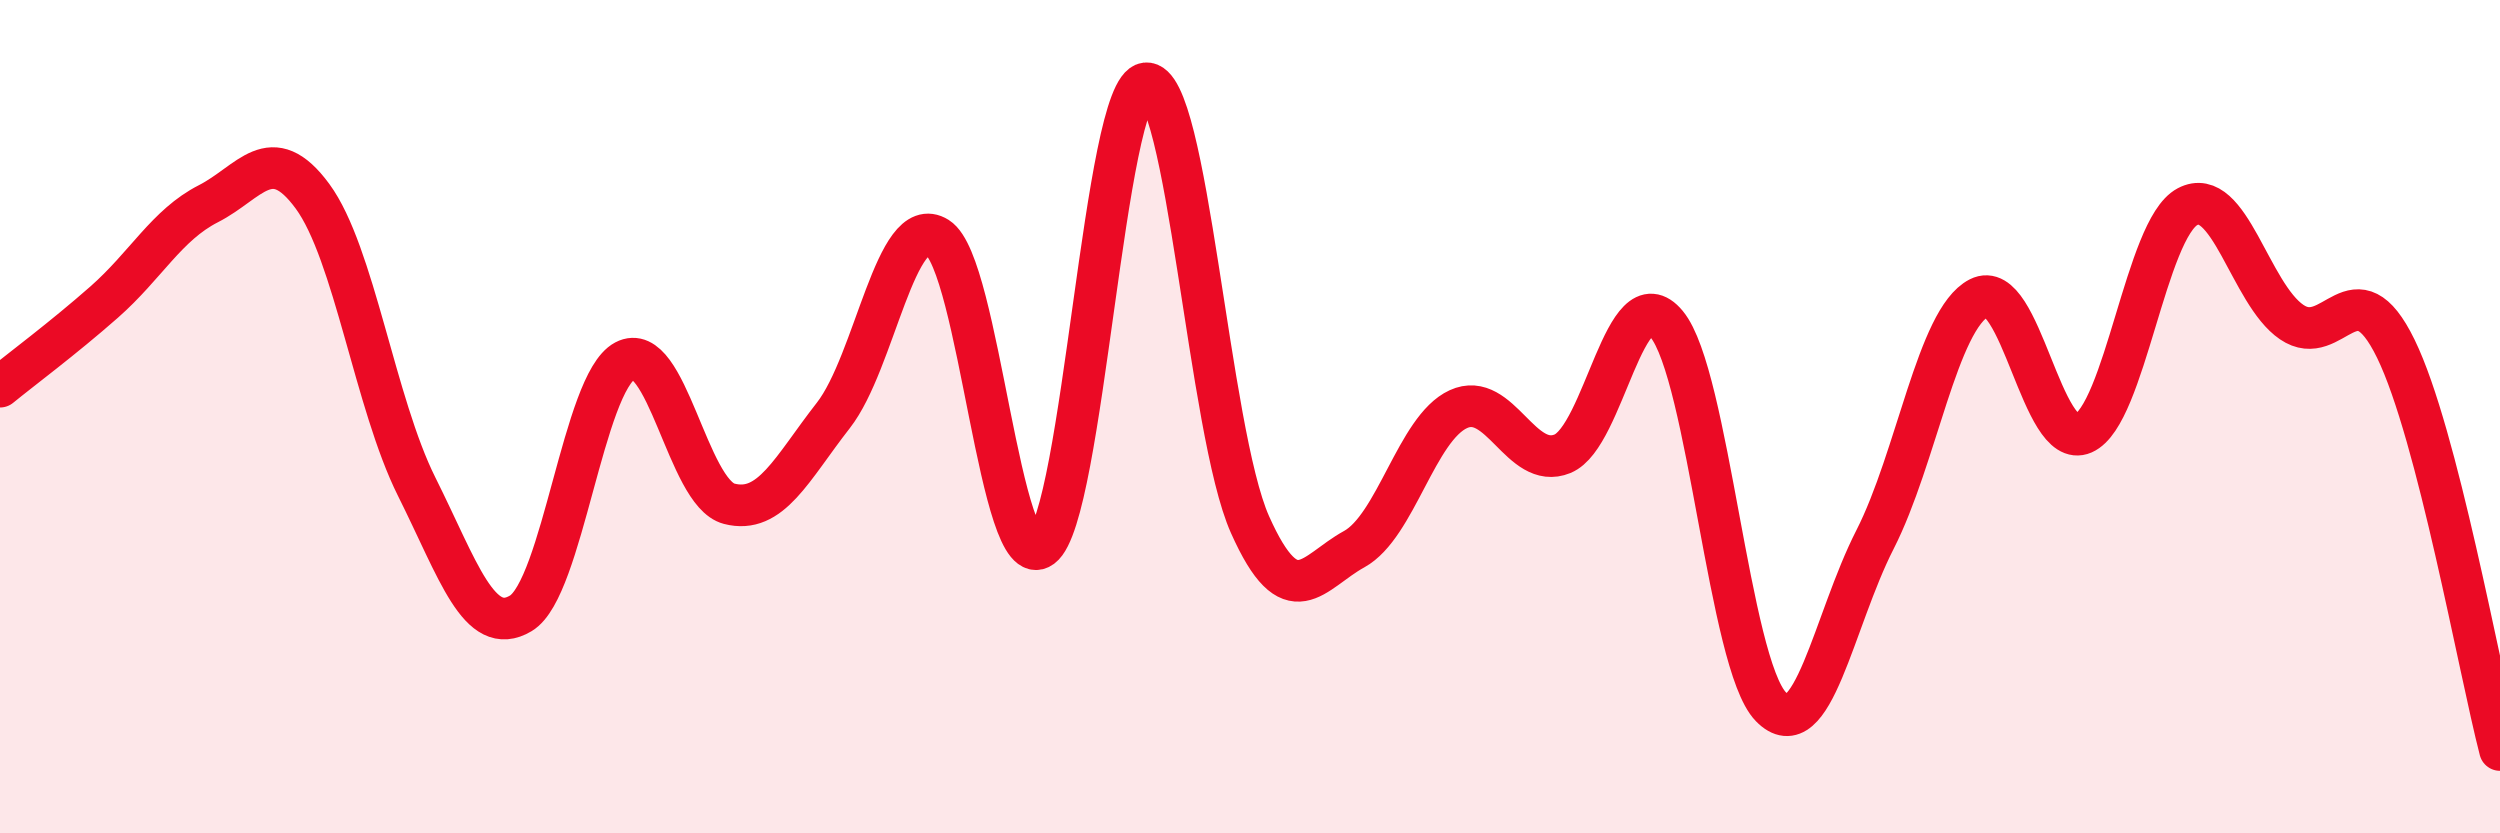
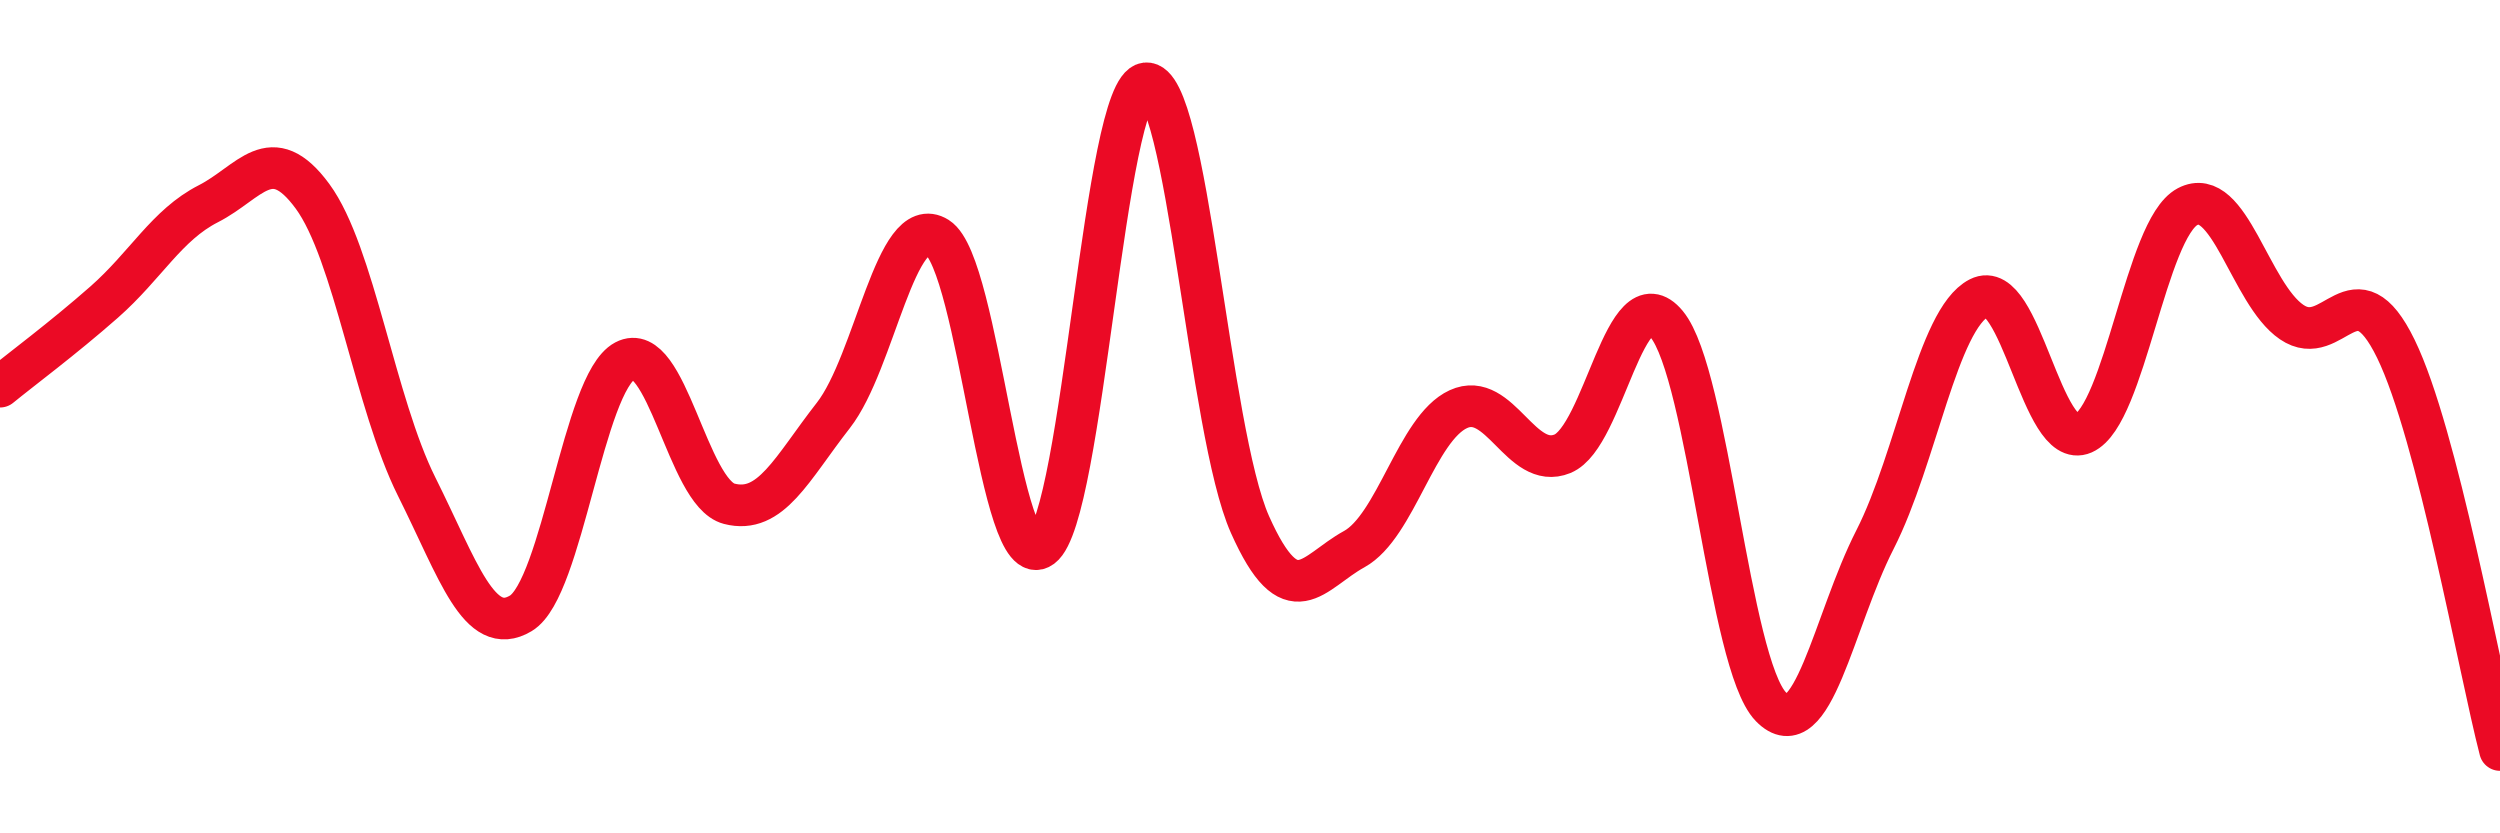
<svg xmlns="http://www.w3.org/2000/svg" width="60" height="20" viewBox="0 0 60 20">
-   <path d="M 0,9.28 C 0.5,8.87 1.5,8.13 2.5,7.25 C 3.5,6.37 4,5.4 5,4.89 C 6,4.38 6.5,3.35 7.5,4.71 C 8.5,6.07 9,9.68 10,11.68 C 11,13.68 11.5,15.32 12.5,14.72 C 13.5,14.12 14,9.19 15,8.66 C 16,8.13 16.5,11.83 17.5,12.09 C 18.5,12.35 19,11.25 20,9.97 C 21,8.69 21.5,5.07 22.5,5.7 C 23.5,6.33 24,13.87 25,13.13 C 26,12.39 26.5,2.11 27.5,2 C 28.5,1.89 29,10.35 30,12.59 C 31,14.83 31.5,13.73 32.5,13.18 C 33.5,12.63 34,10.28 35,9.82 C 36,9.36 36.5,11.3 37.5,10.89 C 38.5,10.48 39,6.57 40,7.78 C 41,8.99 41.5,15.93 42.5,16.96 C 43.5,17.99 44,14.91 45,12.95 C 46,10.99 46.5,7.66 47.5,7.15 C 48.5,6.64 49,10.84 50,10.4 C 51,9.96 51.5,5.49 52.5,4.96 C 53.5,4.43 54,7.05 55,7.73 C 56,8.41 56.5,6.32 57.5,8.37 C 58.5,10.42 59.5,16.07 60,18L60 20L0 20Z" fill="#EB0A25" opacity="0.1" stroke-linecap="round" stroke-linejoin="round" />
  <path d="M 0,9.28 C 0.5,8.87 1.5,8.13 2.5,7.25 C 3.5,6.37 4,5.4 5,4.89 C 6,4.38 6.5,3.35 7.5,4.71 C 8.5,6.07 9,9.68 10,11.68 C 11,13.68 11.5,15.32 12.5,14.72 C 13.5,14.12 14,9.19 15,8.66 C 16,8.13 16.5,11.83 17.5,12.09 C 18.5,12.35 19,11.25 20,9.97 C 21,8.69 21.5,5.07 22.5,5.7 C 23.5,6.33 24,13.87 25,13.13 C 26,12.39 26.5,2.11 27.5,2 C 28.5,1.89 29,10.35 30,12.59 C 31,14.83 31.5,13.73 32.5,13.18 C 33.5,12.63 34,10.28 35,9.82 C 36,9.36 36.5,11.3 37.5,10.89 C 38.5,10.48 39,6.57 40,7.78 C 41,8.99 41.5,15.93 42.5,16.96 C 43.5,17.99 44,14.91 45,12.95 C 46,10.99 46.5,7.66 47.5,7.15 C 48.5,6.64 49,10.84 50,10.4 C 51,9.96 51.5,5.49 52.5,4.96 C 53.5,4.43 54,7.05 55,7.73 C 56,8.41 56.5,6.32 57.5,8.37 C 58.5,10.42 59.5,16.07 60,18" stroke="#EB0A25" stroke-width="1" fill="none" stroke-linecap="round" stroke-linejoin="round" />
</svg>